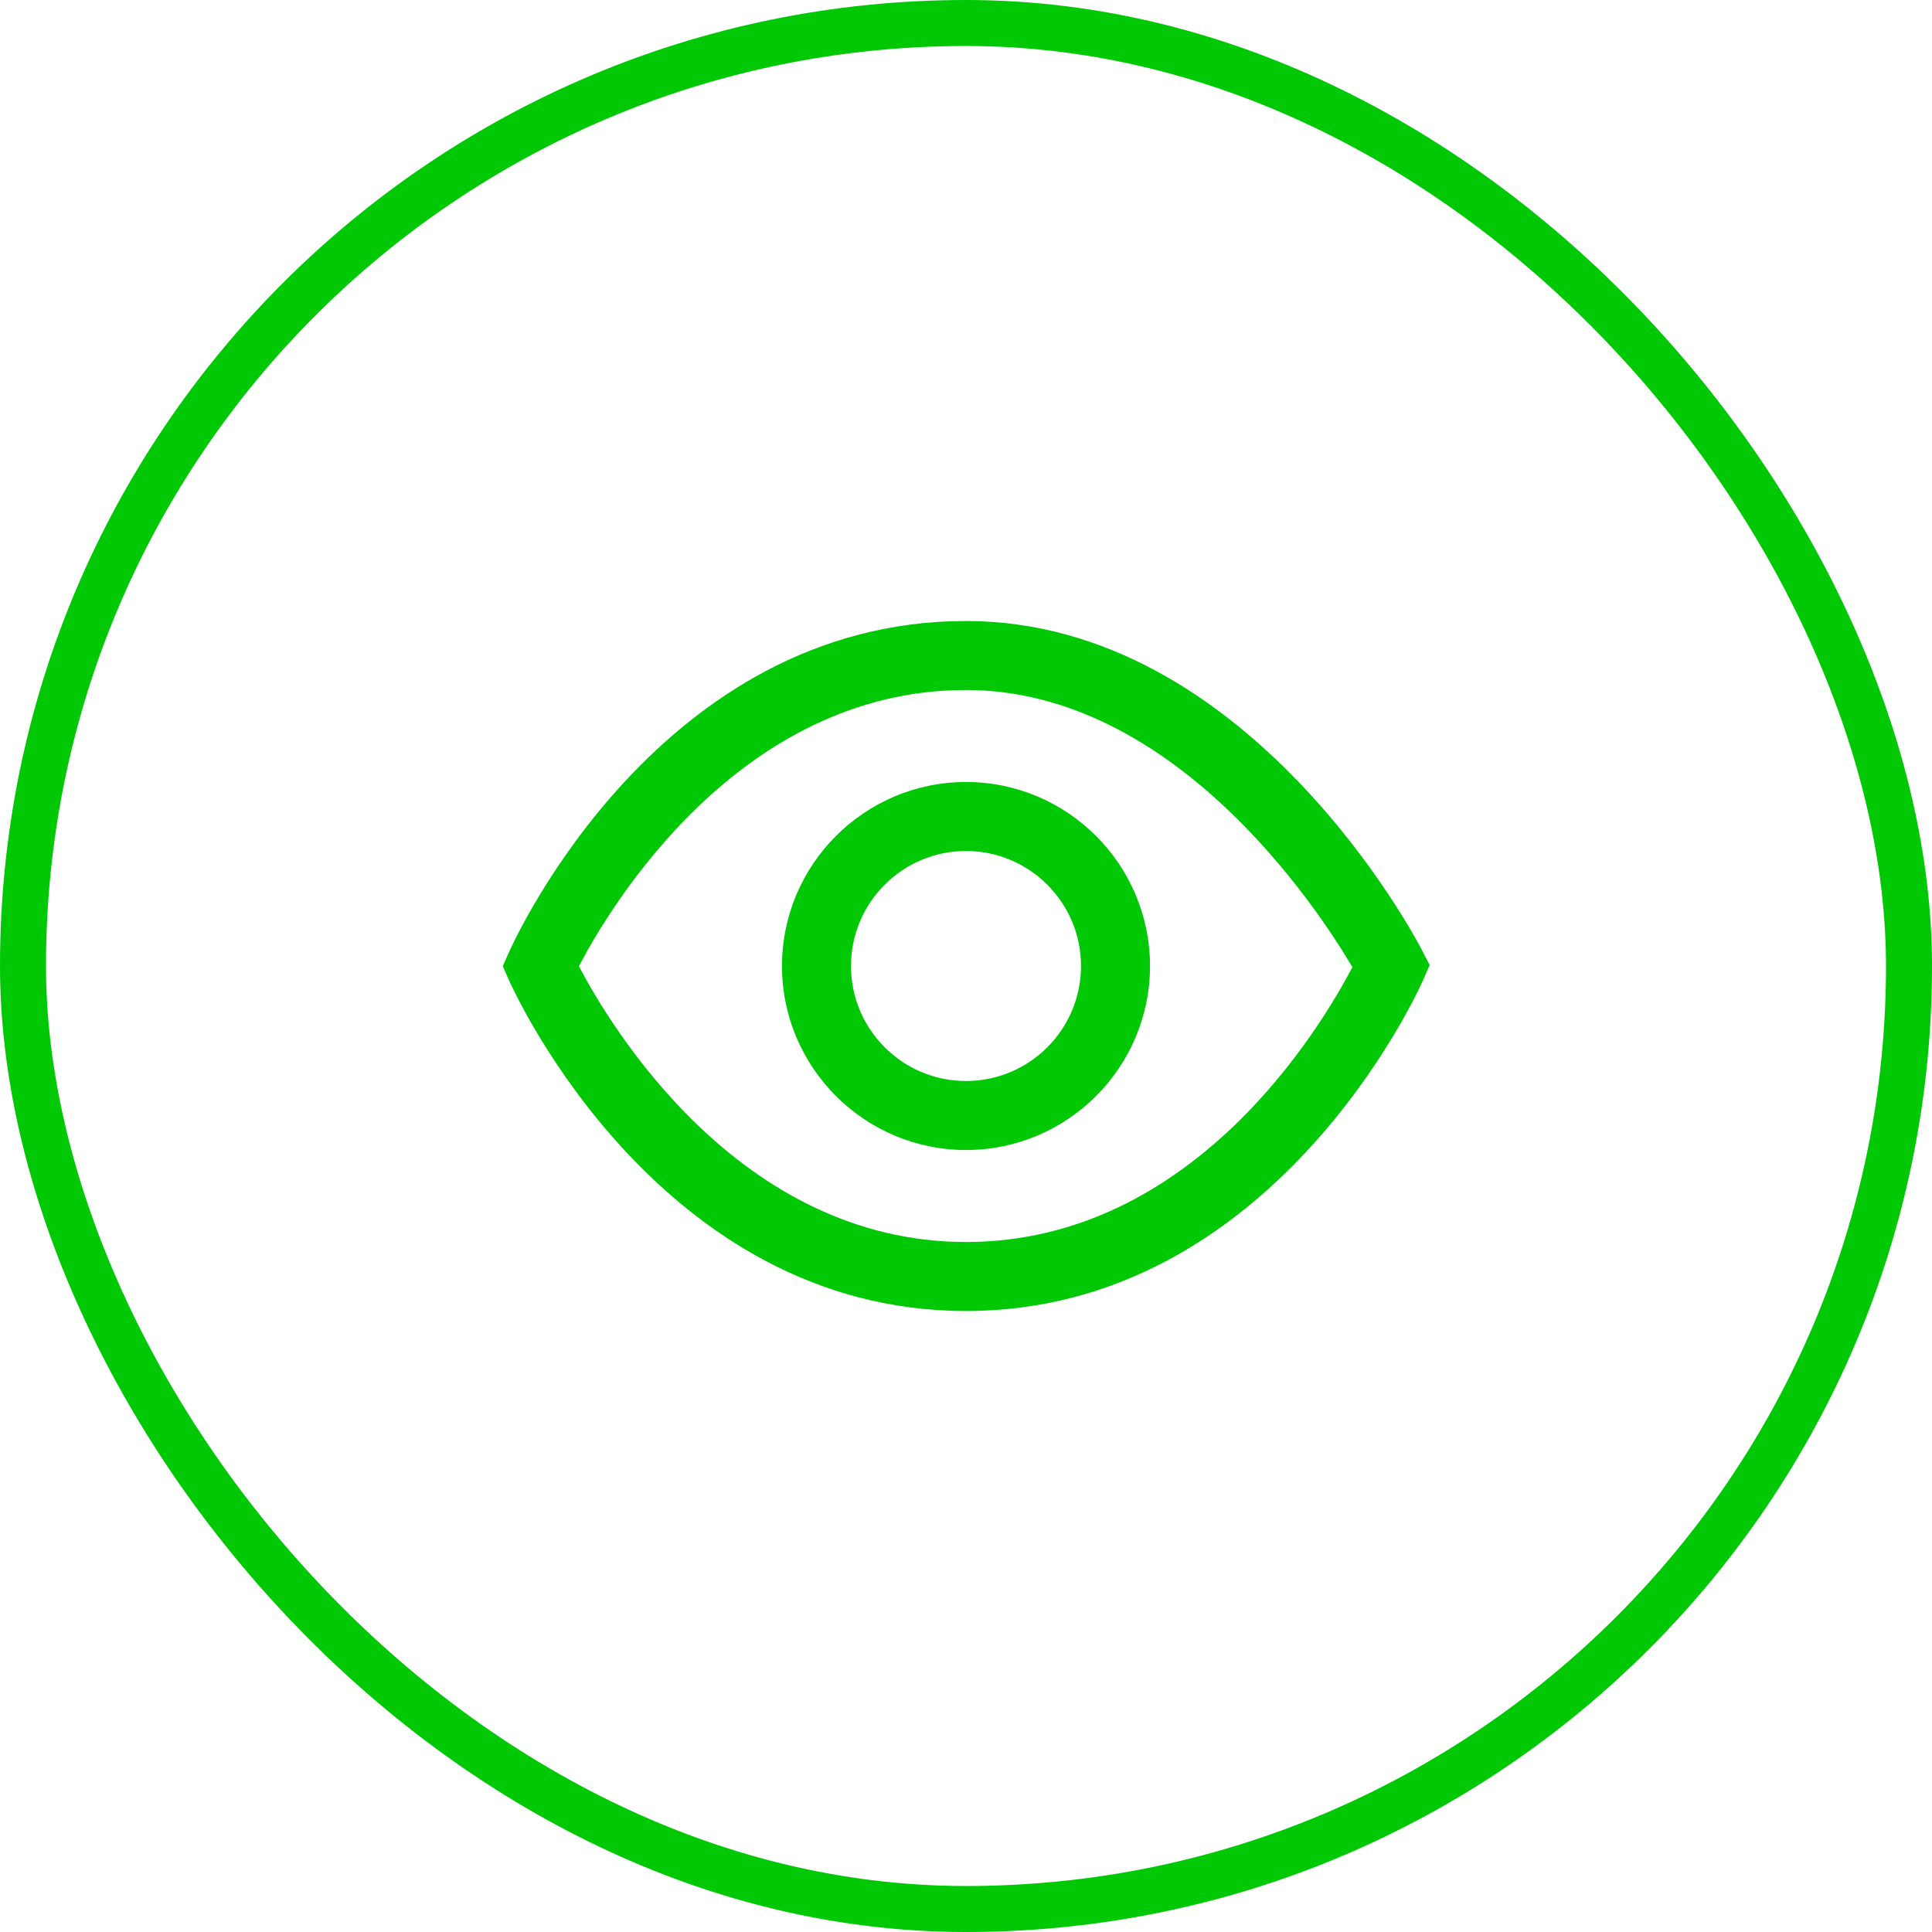
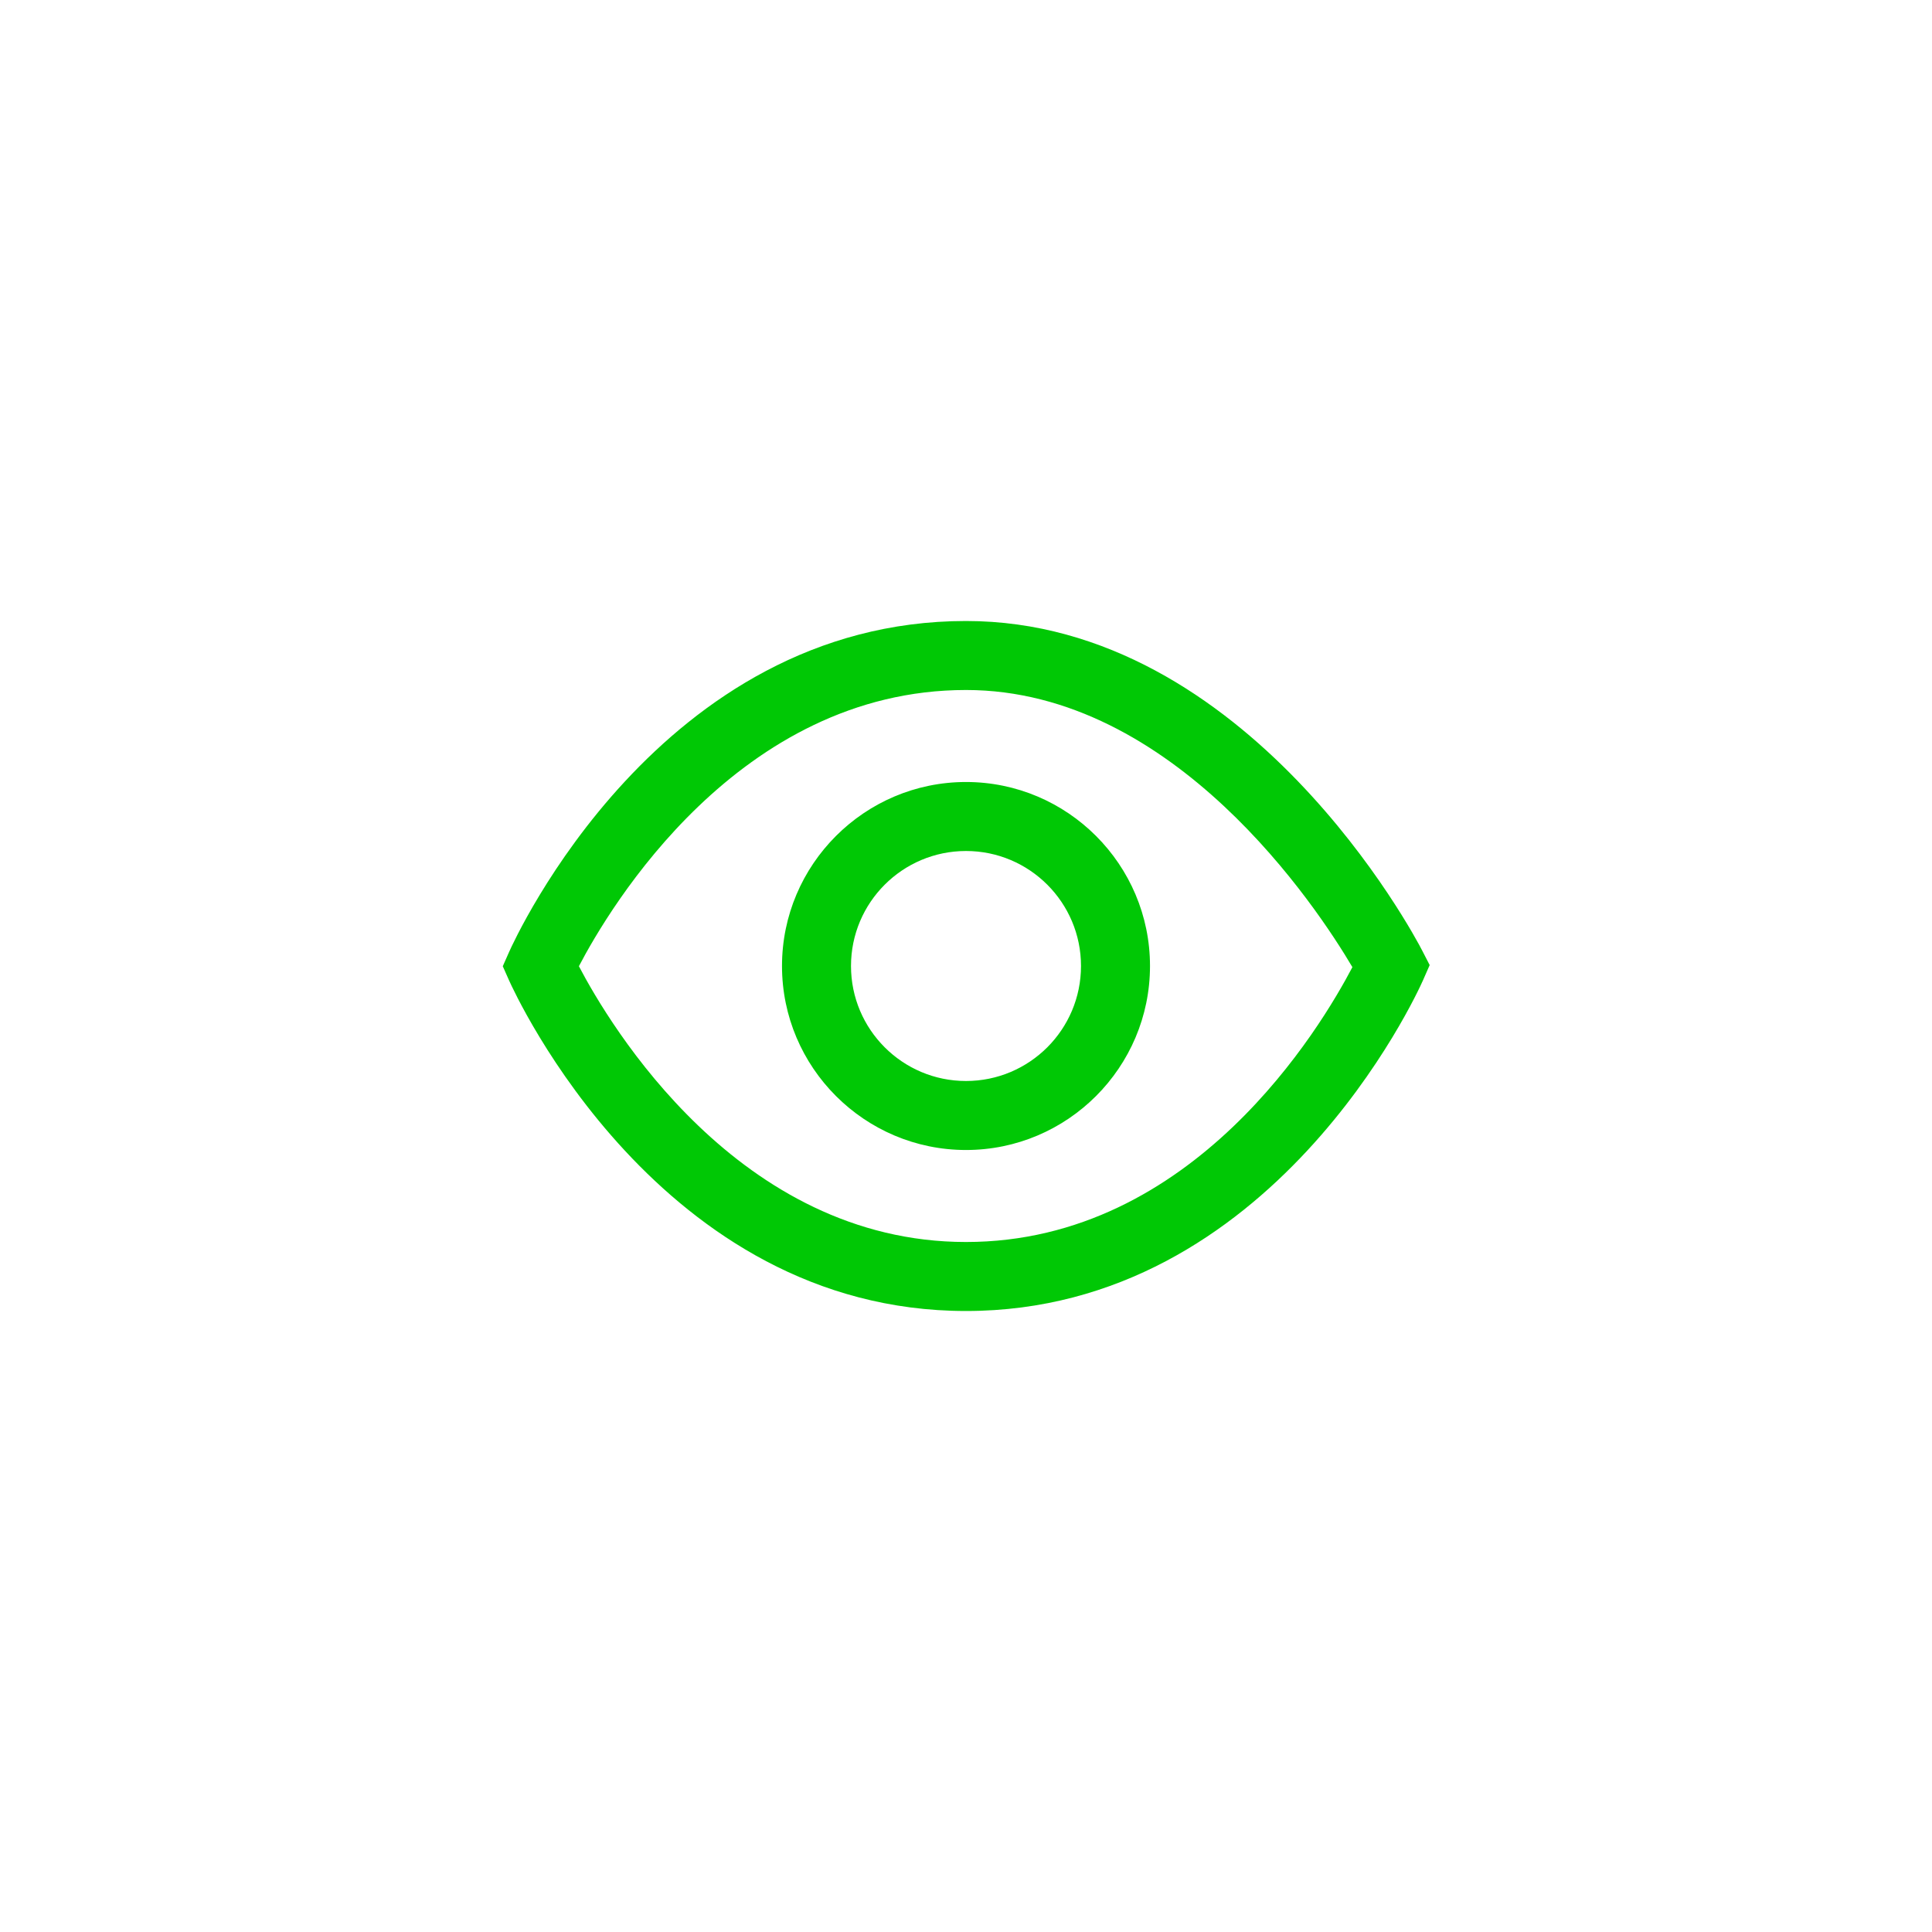
<svg xmlns="http://www.w3.org/2000/svg" width="42" height="42" viewBox="0 0 42 42" fill="none">
-   <rect x="0.5" y="0.5" width="41" height="41" rx="20.5" stroke="#00C805" />
-   <path fill-rule="evenodd" clip-rule="evenodd" d="M11.065 21.31C11.195 21.6 14.34 28.5 21 28.5C27.66 28.5 30.805 21.605 30.935 21.31L31.08 20.98L30.915 20.66C30.765 20.365 27.135 13.5 21 13.5C14.34 13.5 11.195 20.405 11.065 20.7L10.93 21.005L11.065 21.31ZM21 27C16.05 27 13.245 22.265 12.585 21.005C13.245 19.74 16.055 15 21 15C25.525 15 28.635 19.73 29.4 21.025C28.72 22.32 25.95 27 21 27ZM17 21C17 23.205 18.795 25 21 25C23.205 25 25 23.205 25 21C25 18.795 23.205 17 21 17C18.795 17 17 18.795 17 21ZM18.5 21C18.5 19.62 19.62 18.5 21 18.5C22.38 18.5 23.5 19.62 23.5 21C23.5 22.38 22.38 23.5 21 23.5C19.62 23.5 18.5 22.38 18.5 21Z" fill="#00C805" />
+   <path fill-rule="evenodd" clip-rule="evenodd" d="M11.065 21.31C11.195 21.6 14.34 28.5 21 28.5C27.66 28.5 30.805 21.605 30.935 21.31L31.08 20.98L30.915 20.66C30.765 20.365 27.135 13.5 21 13.5C14.34 13.5 11.195 20.405 11.065 20.7L10.93 21.005L11.065 21.31ZM21 27C16.05 27 13.245 22.265 12.585 21.005C13.245 19.74 16.055 15 21 15C25.525 15 28.635 19.73 29.4 21.025C28.72 22.32 25.95 27 21 27ZM17 21C17 23.205 18.795 25 21 25C23.205 25 25 23.205 25 21C25 18.795 23.205 17 21 17C18.795 17 17 18.795 17 21ZM18.5 21C18.5 19.62 19.62 18.5 21 18.5C22.38 18.5 23.5 19.62 23.5 21C23.5 22.38 22.38 23.5 21 23.5C19.62 23.5 18.5 22.38 18.5 21" fill="#00C805" />
</svg>